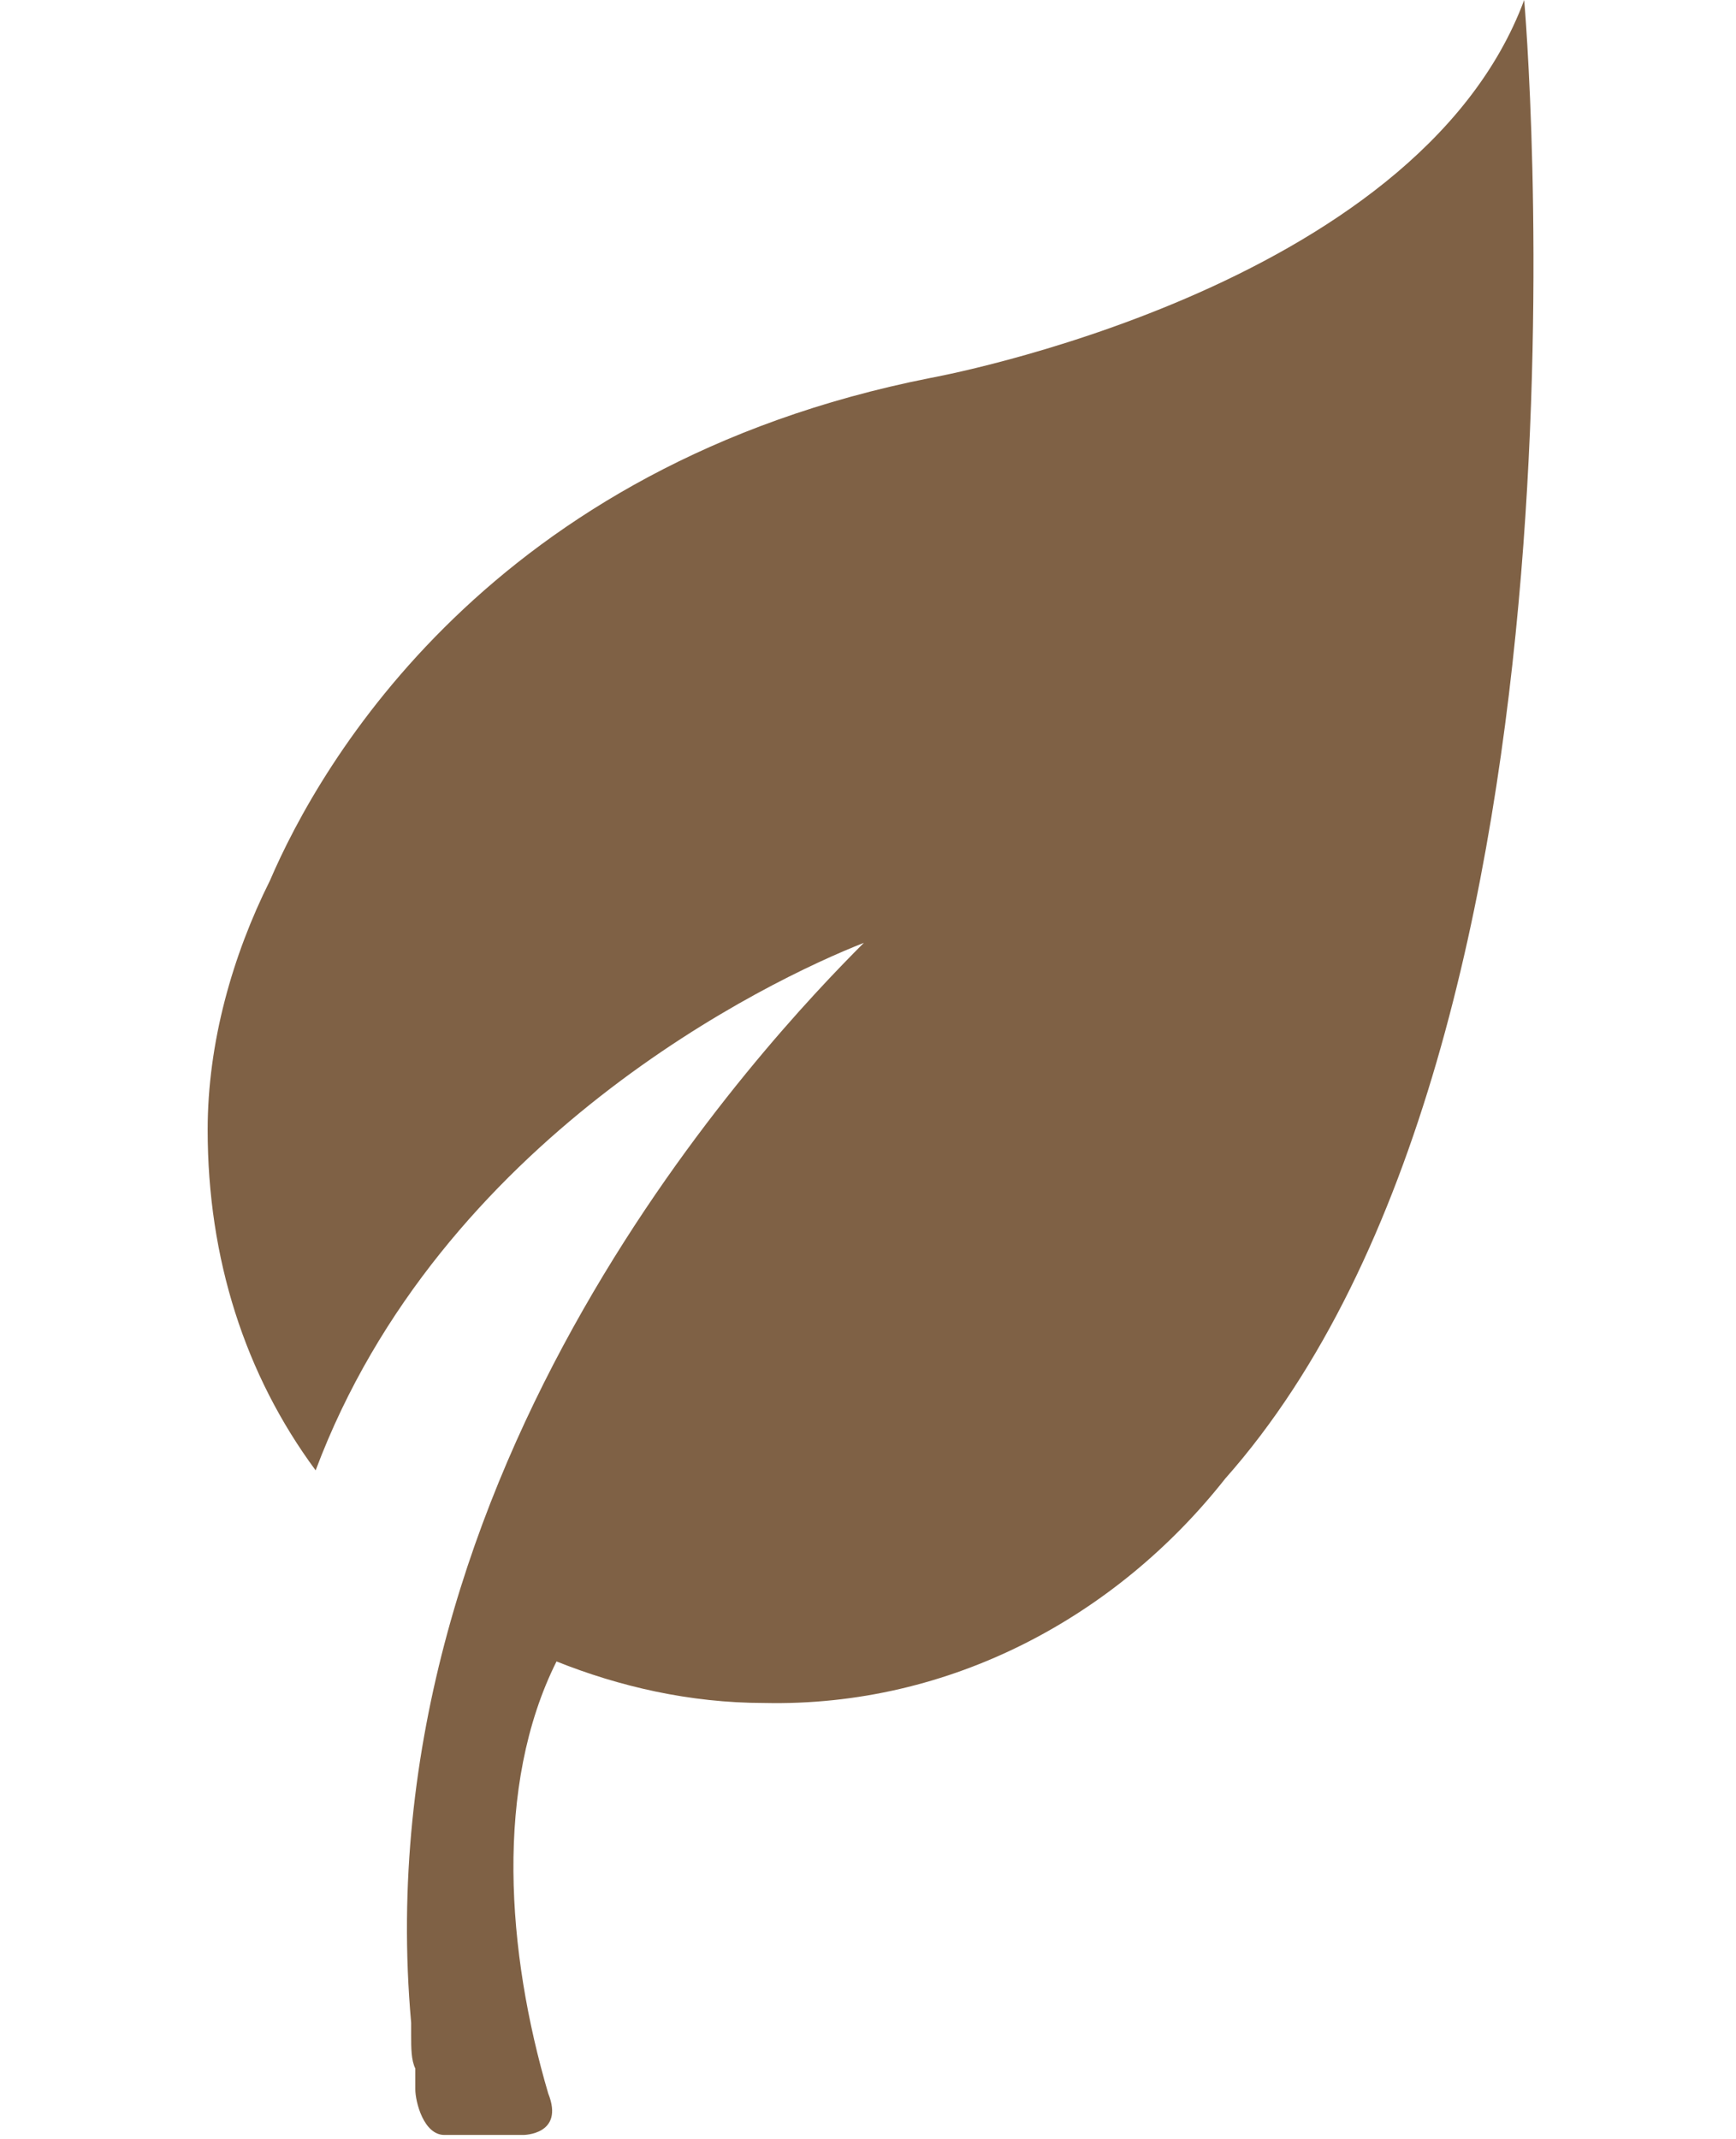
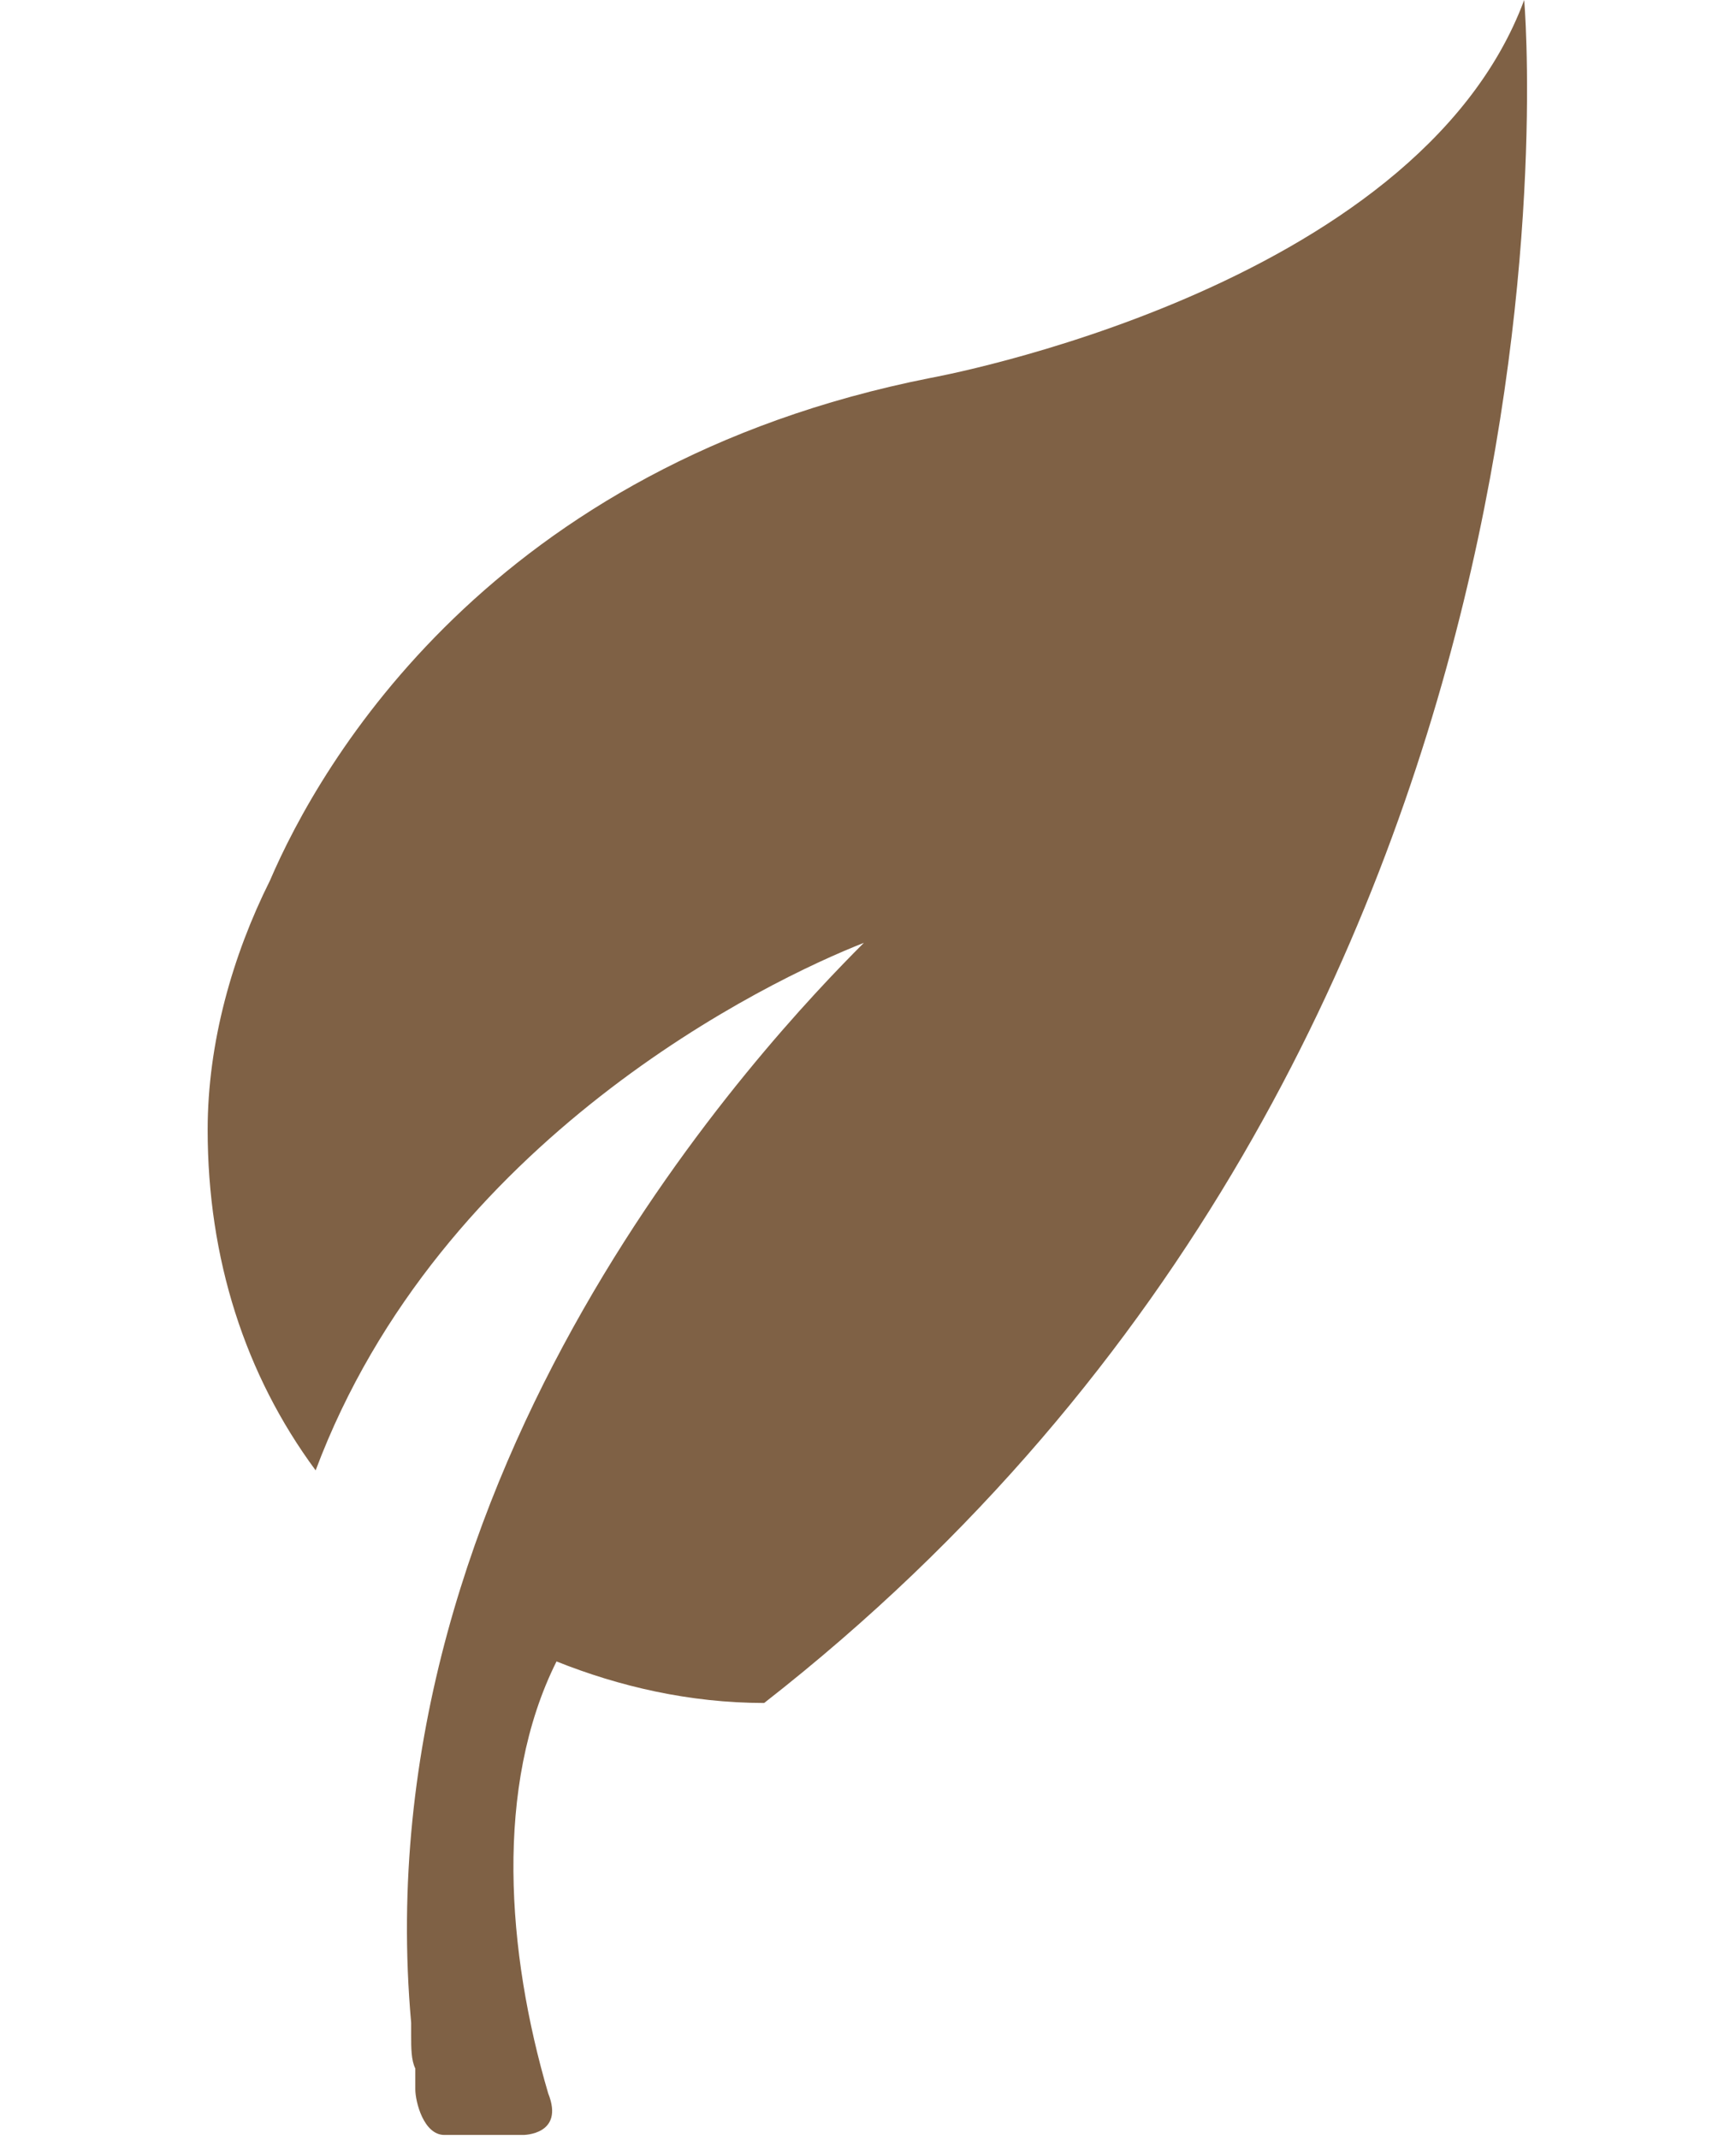
<svg xmlns="http://www.w3.org/2000/svg" version="1.1" id="レイヤー_1" x="0px" y="0px" viewBox="0 0 41.8 51.5" style="enable-background:new 0 0 41.8 51.5;" xml:space="preserve">
  <style type="text/css">
	.st0{fill:#7F6145;}
</style>
-   <path id="eco" class="st0" d="M36.7,0c-2.6,7-14.3,9.1-14.3,9.1C11.8,11.2,7.7,18.4,6.5,21.2C5.6,23,5,25.1,5,27.2  c0,3.1,0.9,5.9,2.6,8.2c3-8,10.9-11.8,13.2-12.7C18.5,25,8.7,35.3,9.9,48.7c0,0.1,0,0.2,0,0.3c0,0.3,0,0.6,0.1,0.8  c0,0.2,0,0.4,0,0.5c0,0.3,0.2,1.1,0.7,1.1h1.9c0,0,1,0,0.6-1c-1-3.4-1.3-7.4,0.2-10.4c1.5,0.6,3.2,1,5,1c4.5,0.1,8.5-2.1,11.1-5.4  C38.9,25,36.7,0,36.7,0z M21.4,22.5C21.4,22.5,21.4,22.6,21.4,22.5L21.4,22.5L21.4,22.5z" />
+   <path id="eco" class="st0" d="M36.7,0c-2.6,7-14.3,9.1-14.3,9.1C11.8,11.2,7.7,18.4,6.5,21.2C5.6,23,5,25.1,5,27.2  c0,3.1,0.9,5.9,2.6,8.2c3-8,10.9-11.8,13.2-12.7C18.5,25,8.7,35.3,9.9,48.7c0,0.1,0,0.2,0,0.3c0,0.3,0,0.6,0.1,0.8  c0,0.2,0,0.4,0,0.5c0,0.3,0.2,1.1,0.7,1.1h1.9c0,0,1,0,0.6-1c-1-3.4-1.3-7.4,0.2-10.4c1.5,0.6,3.2,1,5,1C38.9,25,36.7,0,36.7,0z M21.4,22.5C21.4,22.5,21.4,22.6,21.4,22.5L21.4,22.5L21.4,22.5z" />
</svg>